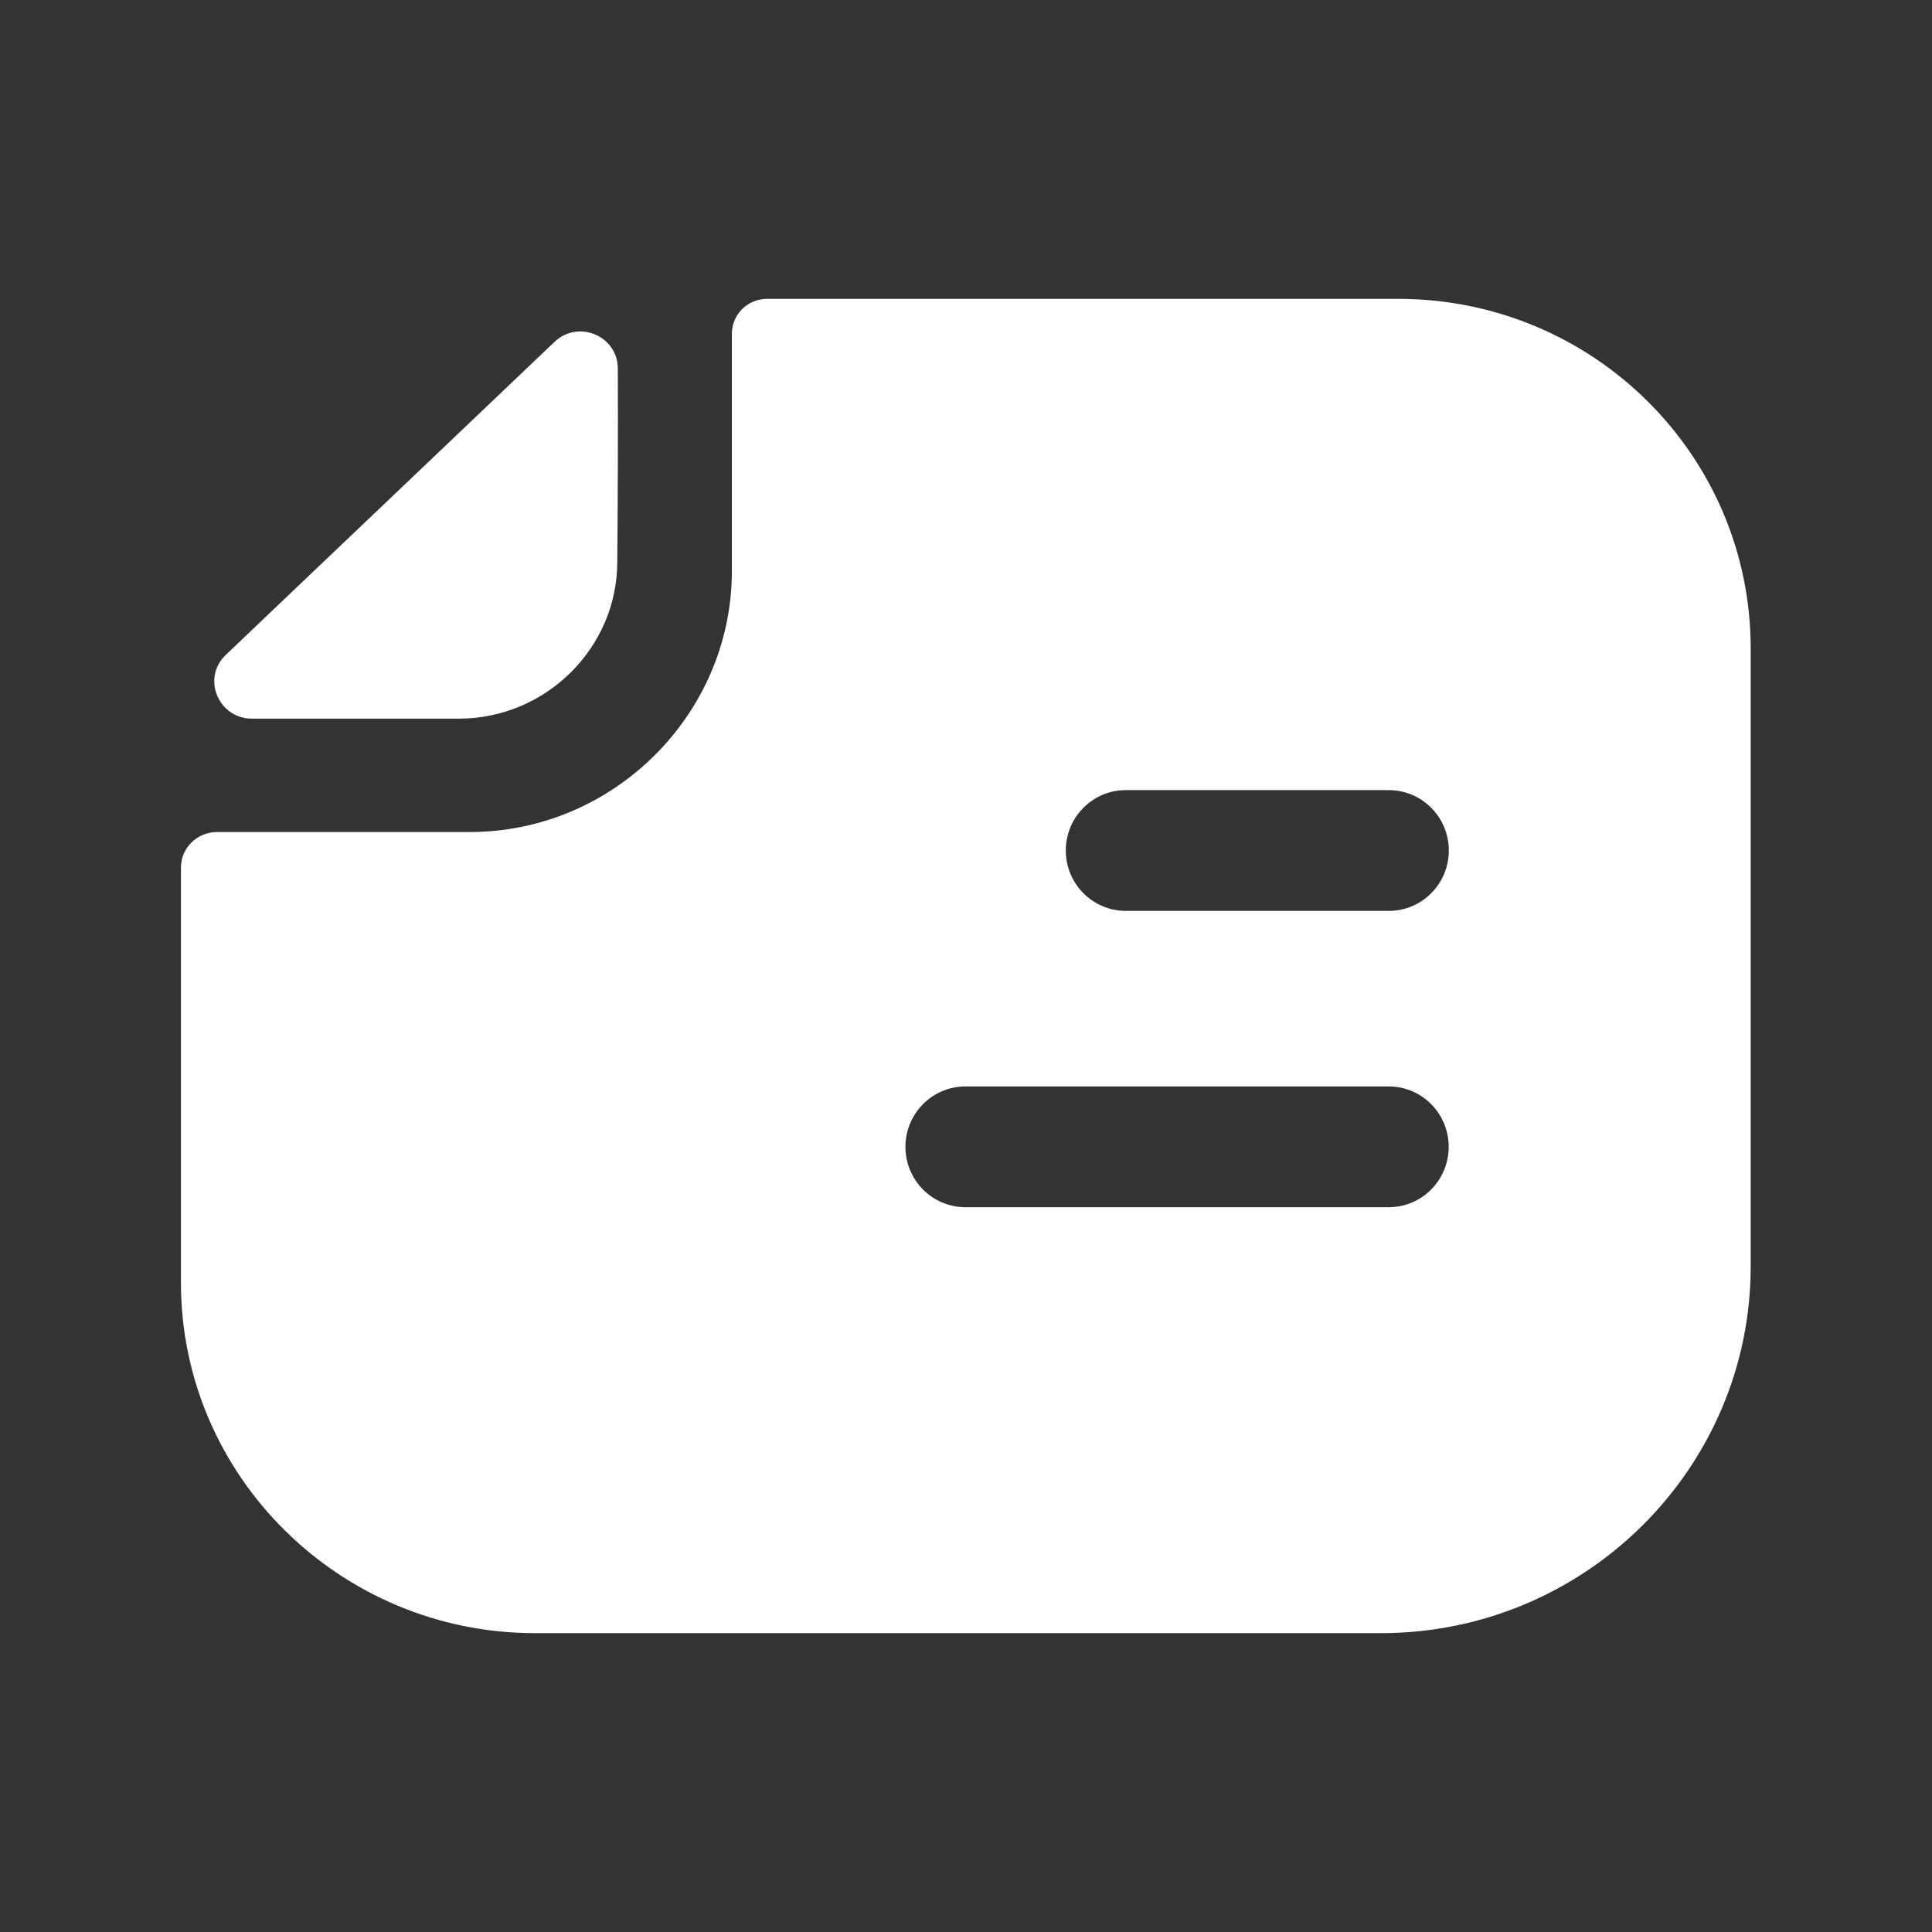
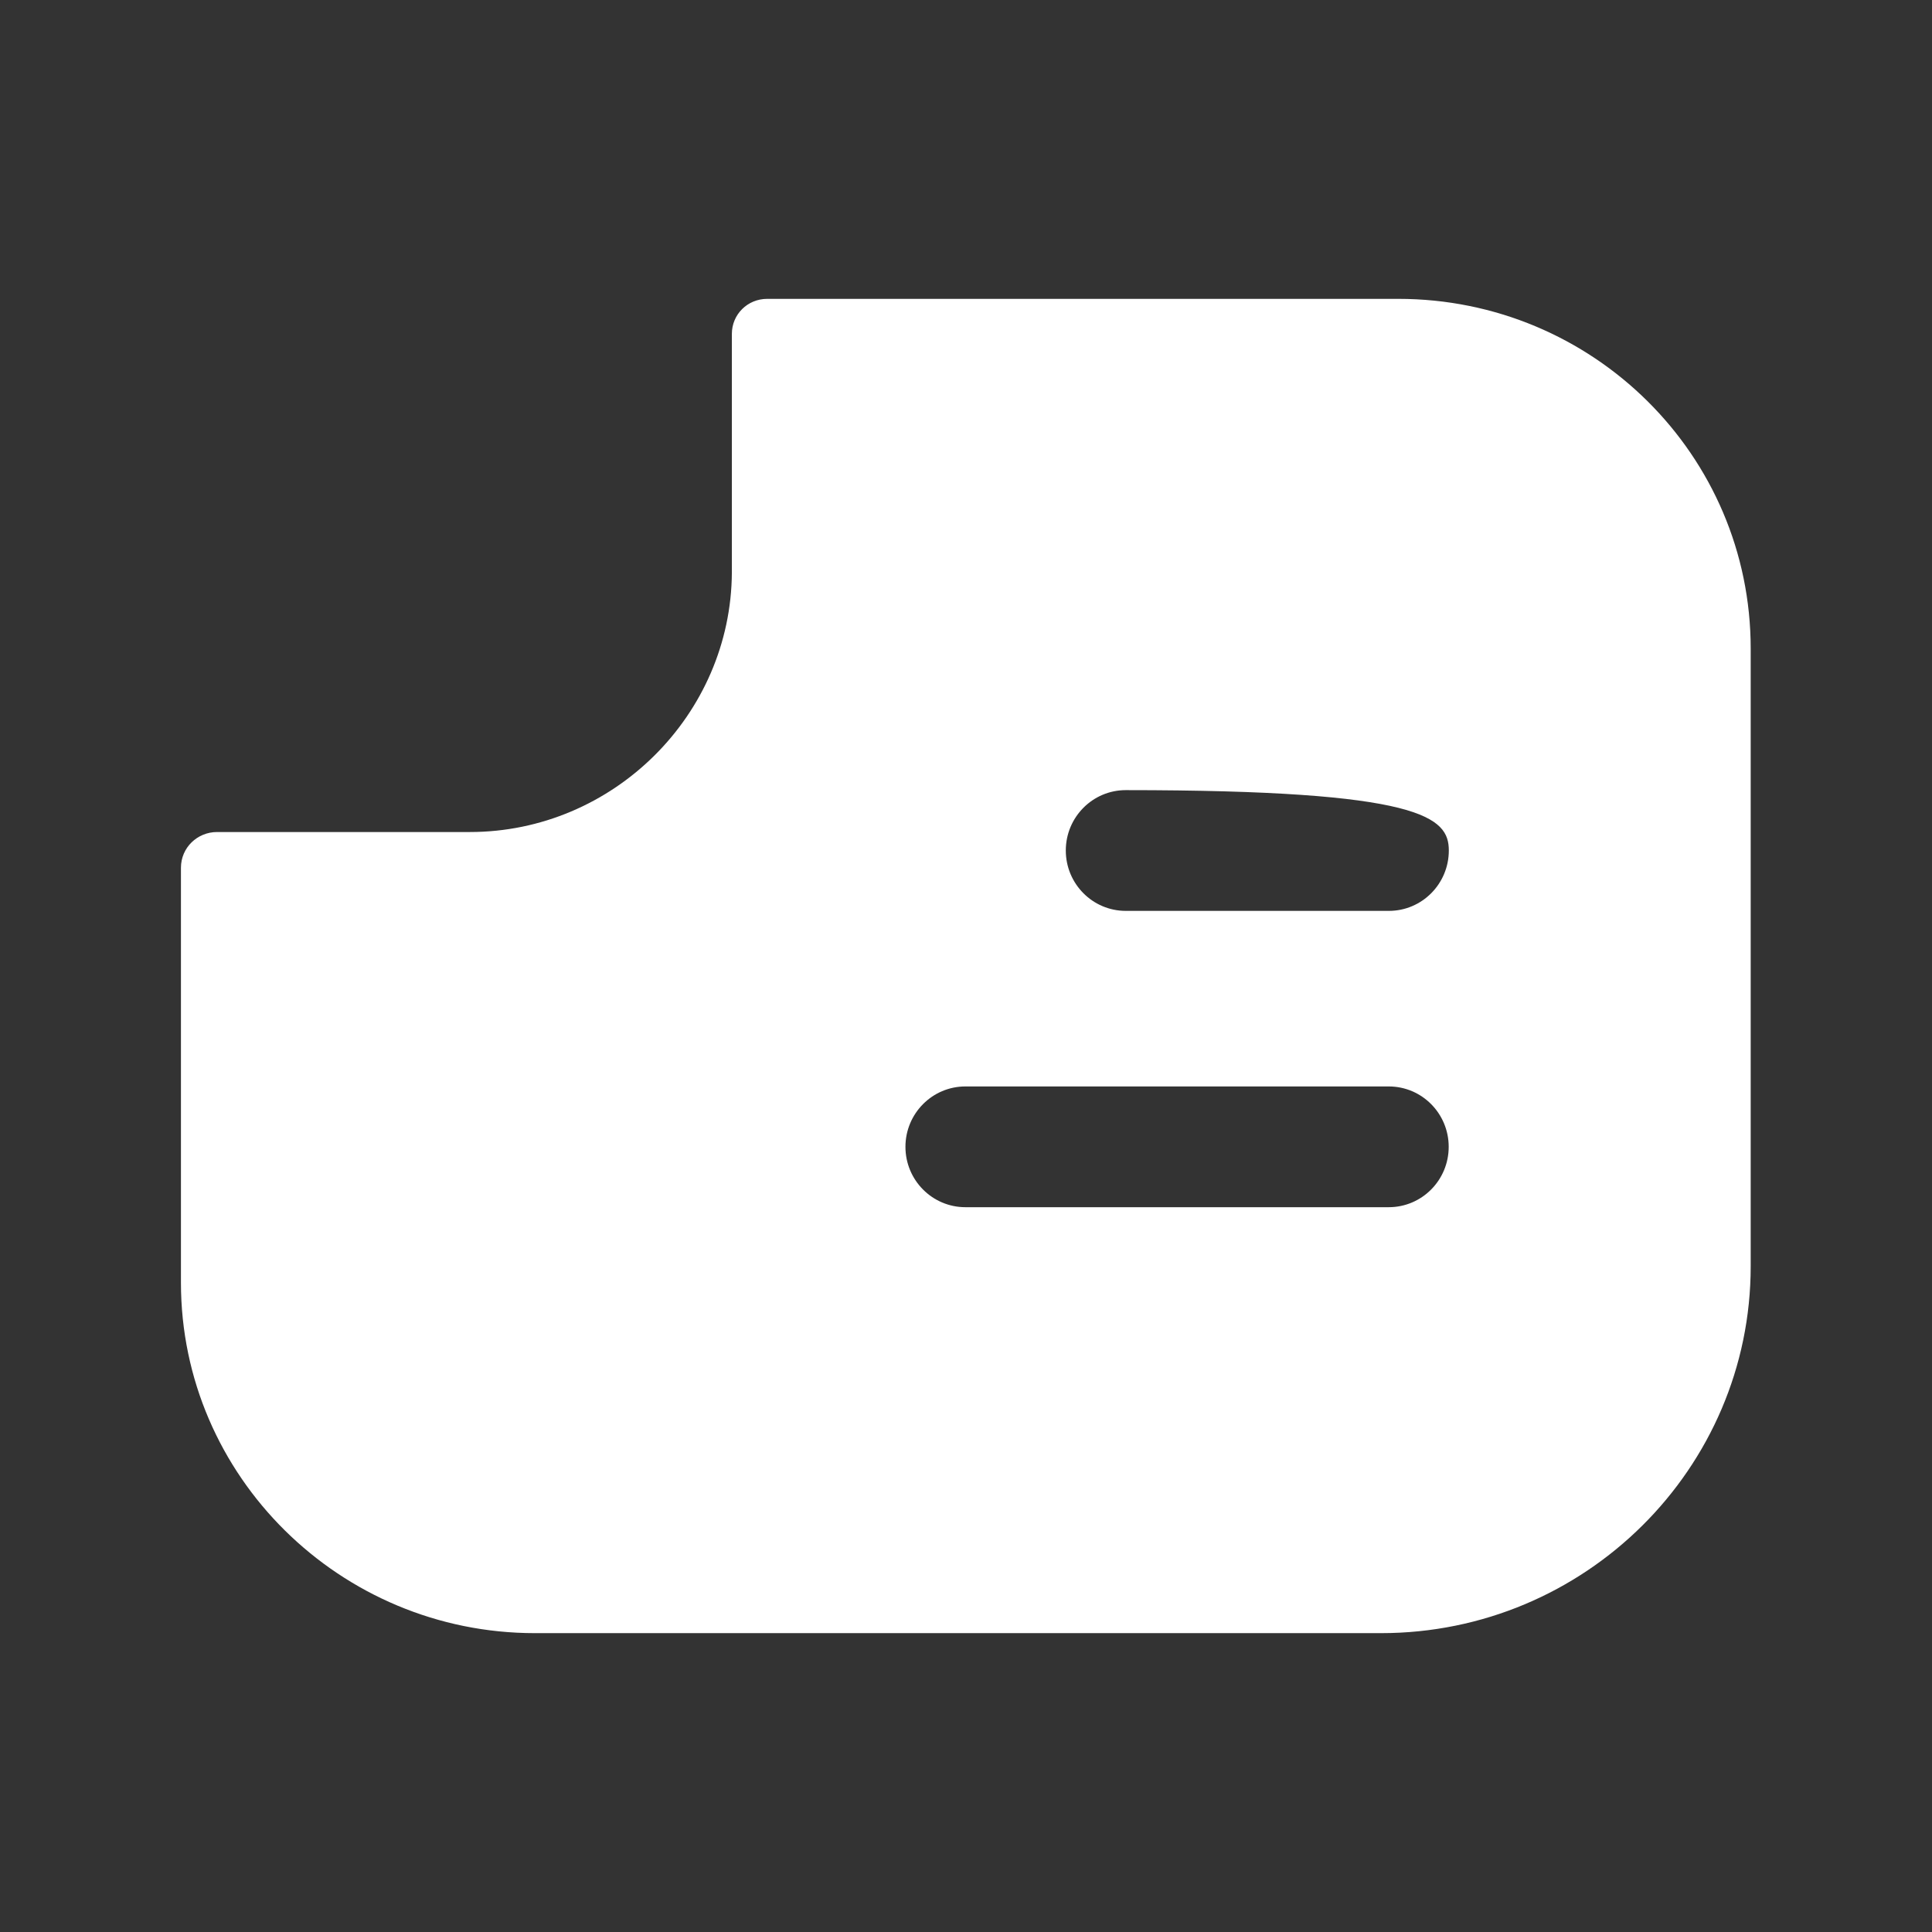
<svg xmlns="http://www.w3.org/2000/svg" width="32" height="32" viewBox="0 0 32 32" fill="none">
  <rect x="0" y="0" width="32" height="32" fill="#333333" stroke="none" />
-   <path fill-rule="evenodd" clip-rule="evenodd" d="M12.122 9.481V5.53C12.122 5.207 12.382 4.95 12.707 4.95H23.16C26.384 4.95 28.997 7.538 28.997 10.742L28.997 20.975C28.997 24.322 26.254 27.05 22.874 27.05H8.859C5.635 27.05 2.997 24.45 2.997 21.246L2.997 14.373C2.997 14.038 3.27 13.781 3.594 13.781H7.781C10.159 13.781 12.11 11.837 12.122 9.481ZM23.002 19.995L15.99 19.995C15.442 19.995 14.997 19.547 14.997 18.995C14.997 18.443 15.442 17.995 15.99 17.995L23.002 17.995C23.551 17.995 23.995 18.443 23.995 18.995C23.995 19.547 23.551 19.995 23.002 19.995ZM18.646 13.087H23.004C23.552 13.087 23.997 13.535 23.997 14.087C23.997 14.639 23.552 15.087 23.004 15.087H18.646C18.098 15.087 17.653 14.639 17.653 14.087C17.653 13.535 18.098 13.087 18.646 13.087Z" fill="white" />
-   <path fill-rule="evenodd" clip-rule="evenodd" d="M10.224 9.307C10.233 8.41 10.237 7.163 10.233 6.104C10.232 5.563 9.577 5.287 9.184 5.663C8.472 6.342 7.477 7.287 6.48 8.238C5.479 9.191 4.472 10.148 3.741 10.846C3.336 11.23 3.615 11.903 4.175 11.903L7.601 11.903C9.04 11.903 10.224 10.731 10.224 9.307Z" fill="white" />
+   <path fill-rule="evenodd" clip-rule="evenodd" d="M12.122 9.481V5.53C12.122 5.207 12.382 4.95 12.707 4.95H23.16C26.384 4.95 28.997 7.538 28.997 10.742L28.997 20.975C28.997 24.322 26.254 27.05 22.874 27.05H8.859C5.635 27.05 2.997 24.45 2.997 21.246L2.997 14.373C2.997 14.038 3.27 13.781 3.594 13.781H7.781C10.159 13.781 12.11 11.837 12.122 9.481ZM23.002 19.995L15.99 19.995C15.442 19.995 14.997 19.547 14.997 18.995C14.997 18.443 15.442 17.995 15.99 17.995L23.002 17.995C23.551 17.995 23.995 18.443 23.995 18.995C23.995 19.547 23.551 19.995 23.002 19.995ZM18.646 13.087C23.552 13.087 23.997 13.535 23.997 14.087C23.997 14.639 23.552 15.087 23.004 15.087H18.646C18.098 15.087 17.653 14.639 17.653 14.087C17.653 13.535 18.098 13.087 18.646 13.087Z" fill="white" />
</svg>